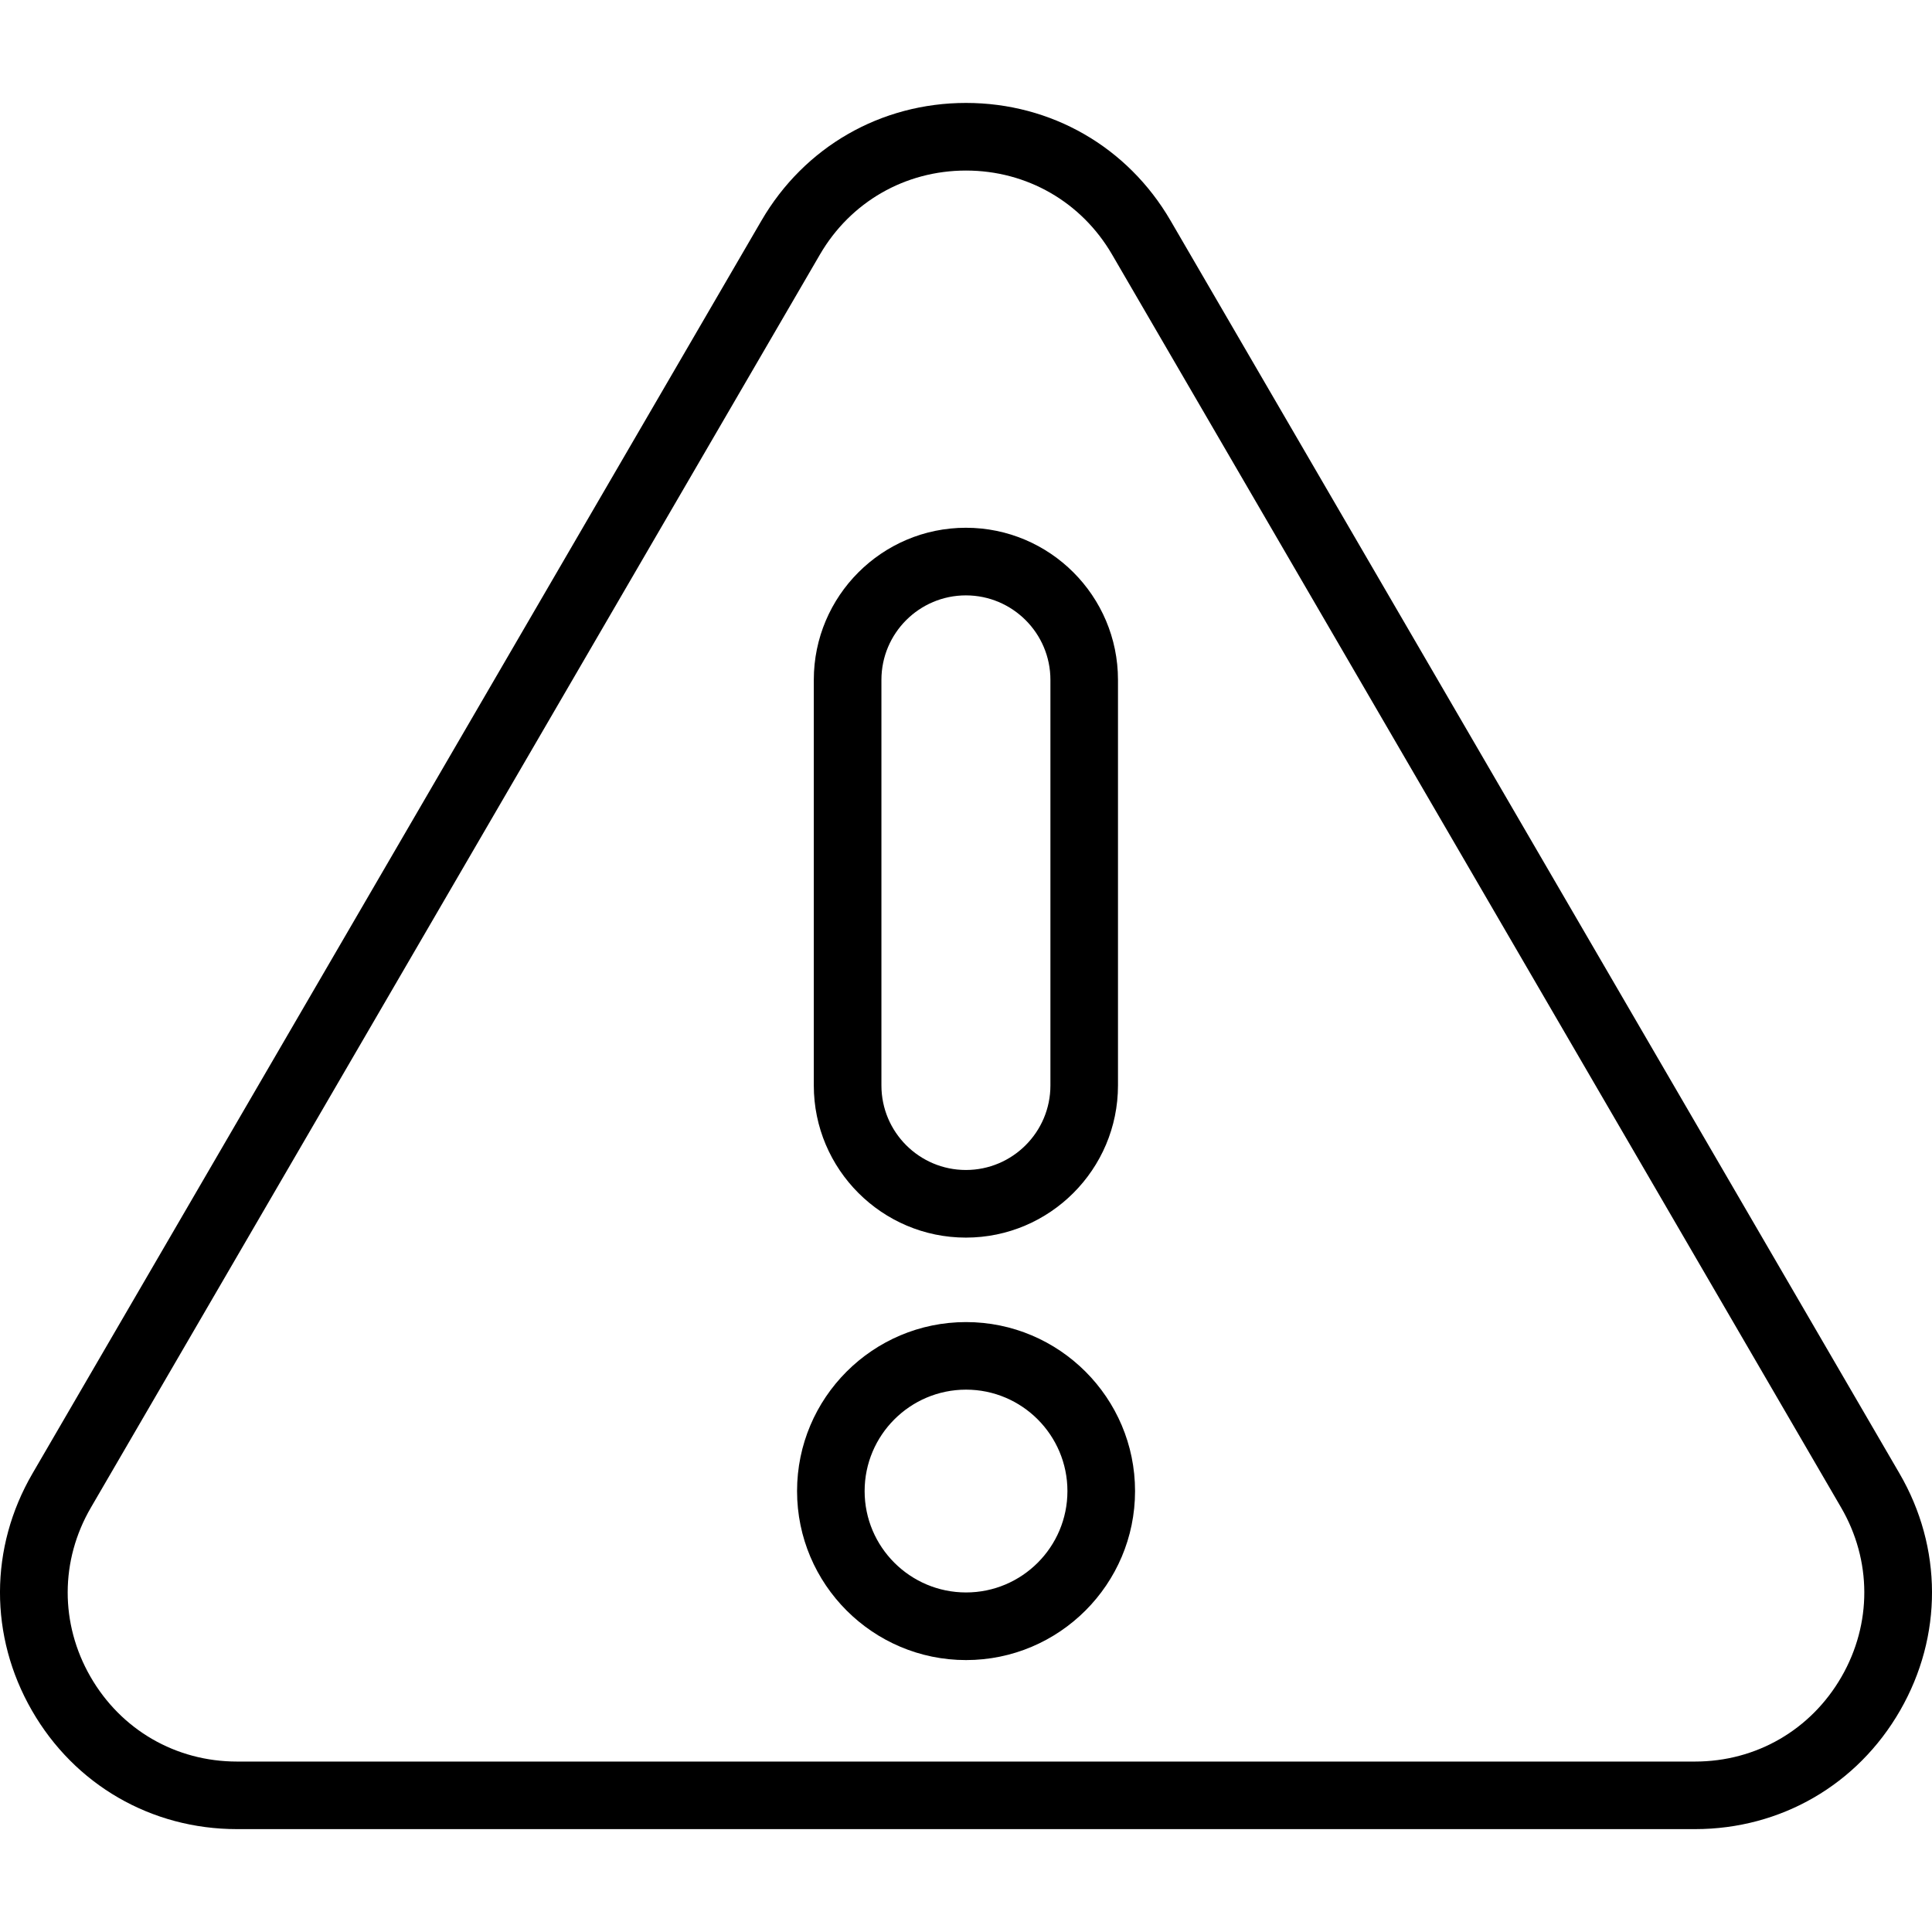
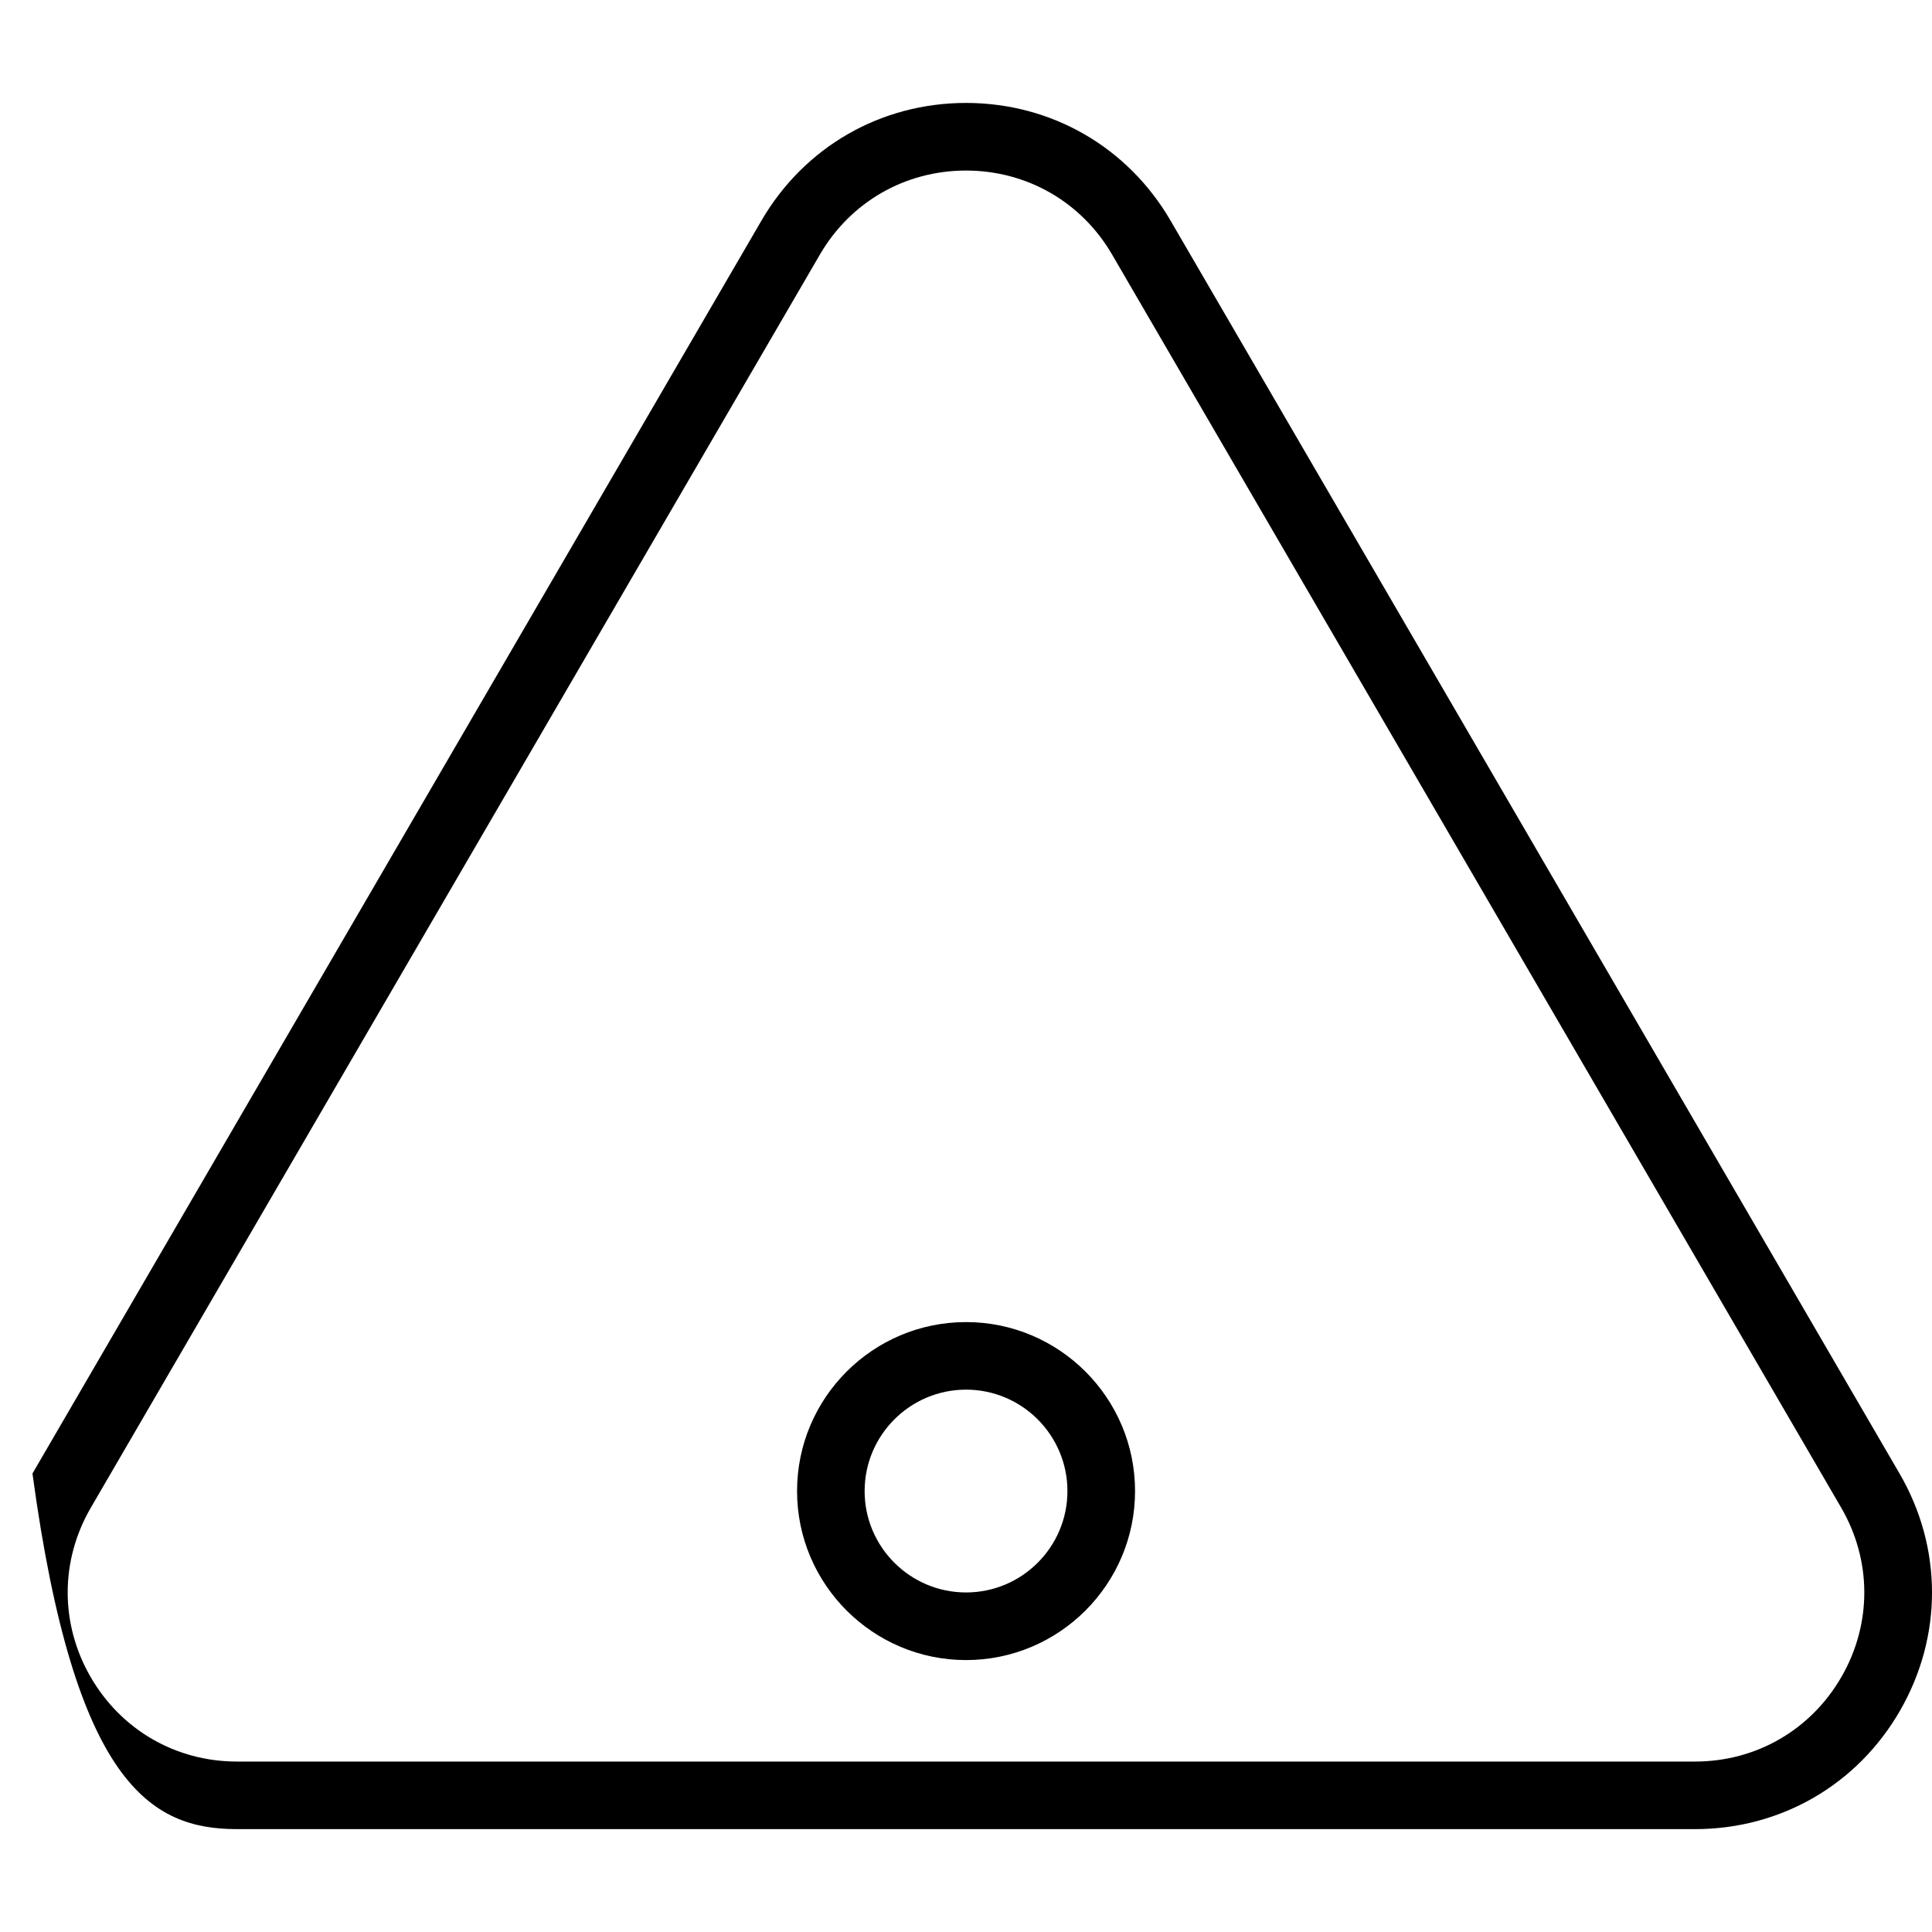
<svg xmlns="http://www.w3.org/2000/svg" width="36" height="36" viewBox="0 0 36 36" fill="none">
-   <path d="M35.395 27.457L21.811 4.11C21.012 2.737 19.588 1.918 18 1.918C16.412 1.918 14.988 2.737 14.189 4.11L0.605 27.457C-0.198 28.837 -0.202 30.488 0.594 31.872C1.39 33.257 2.819 34.083 4.416 34.083H31.584C33.181 34.083 34.61 33.257 35.406 31.872C36.202 30.488 36.198 28.837 35.395 27.457ZM34.314 31.244C33.745 32.233 32.725 32.824 31.584 32.824H4.416C3.275 32.824 2.255 32.233 1.686 31.244C1.117 30.256 1.12 29.076 1.694 28.091L15.278 4.743C15.848 3.763 16.866 3.178 18 3.178C19.134 3.178 20.152 3.763 20.722 4.743L34.306 28.09C34.88 29.076 34.883 30.256 34.314 31.244Z" fill="black" />
+   <path d="M35.395 27.457L21.811 4.11C21.012 2.737 19.588 1.918 18 1.918C16.412 1.918 14.988 2.737 14.189 4.11L0.605 27.457C1.39 33.257 2.819 34.083 4.416 34.083H31.584C33.181 34.083 34.61 33.257 35.406 31.872C36.202 30.488 36.198 28.837 35.395 27.457ZM34.314 31.244C33.745 32.233 32.725 32.824 31.584 32.824H4.416C3.275 32.824 2.255 32.233 1.686 31.244C1.117 30.256 1.12 29.076 1.694 28.091L15.278 4.743C15.848 3.763 16.866 3.178 18 3.178C19.134 3.178 20.152 3.763 20.722 4.743L34.306 28.09C34.88 29.076 34.883 30.256 34.314 31.244Z" fill="black" />
  <path d="M18.001 24.635C16.264 24.635 14.852 26.047 14.852 27.784C14.852 29.52 16.264 30.933 18.001 30.933C19.737 30.933 21.15 29.52 21.15 27.784C21.15 26.047 19.737 24.635 18.001 24.635ZM18.001 29.673C16.959 29.673 16.111 28.826 16.111 27.784C16.111 26.742 16.959 25.894 18.001 25.894C19.043 25.894 19.89 26.742 19.89 27.784C19.89 28.826 19.043 29.673 18.001 29.673Z" fill="black" />
-   <path d="M17.998 23.061C19.561 23.061 20.832 21.789 20.832 20.226V12.668C20.832 11.105 19.561 9.834 17.998 9.834C16.436 9.834 15.164 11.105 15.164 12.668V20.226C15.164 21.789 16.436 23.061 17.998 23.061ZM16.424 12.668C16.424 11.8 17.13 11.094 17.998 11.094C18.866 11.094 19.573 11.8 19.573 12.668V20.226C19.573 21.095 18.866 21.801 17.998 21.801C17.13 21.801 16.424 21.095 16.424 20.226V12.668Z" fill="black" />
</svg>